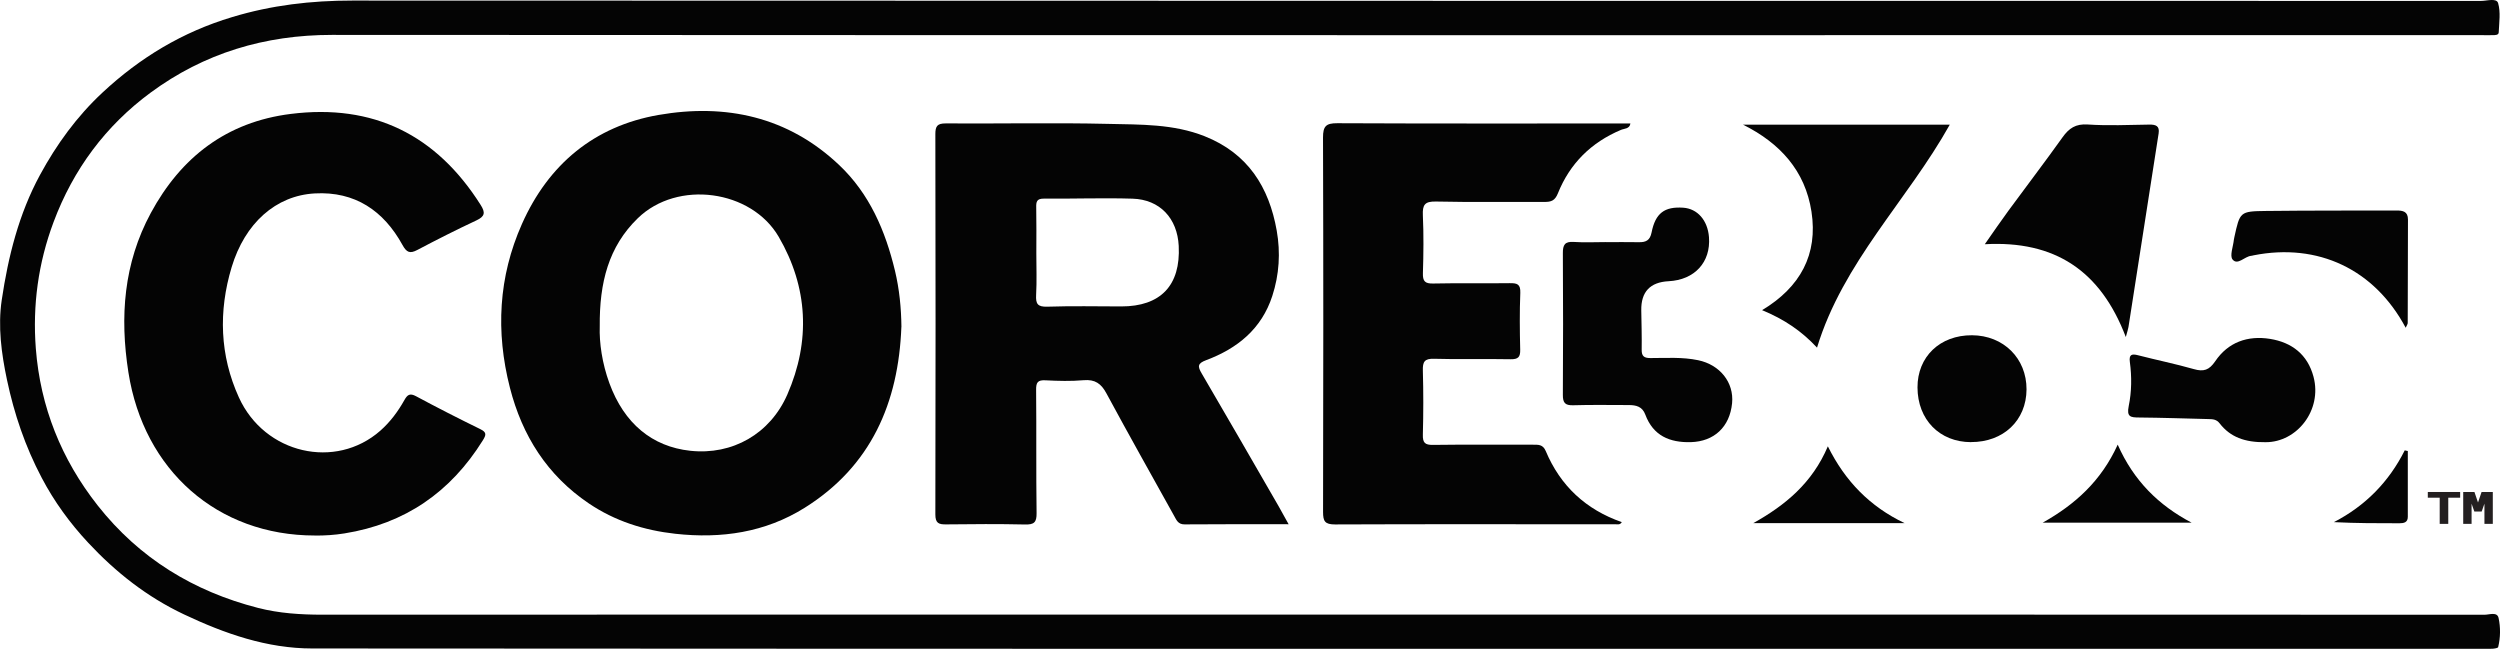
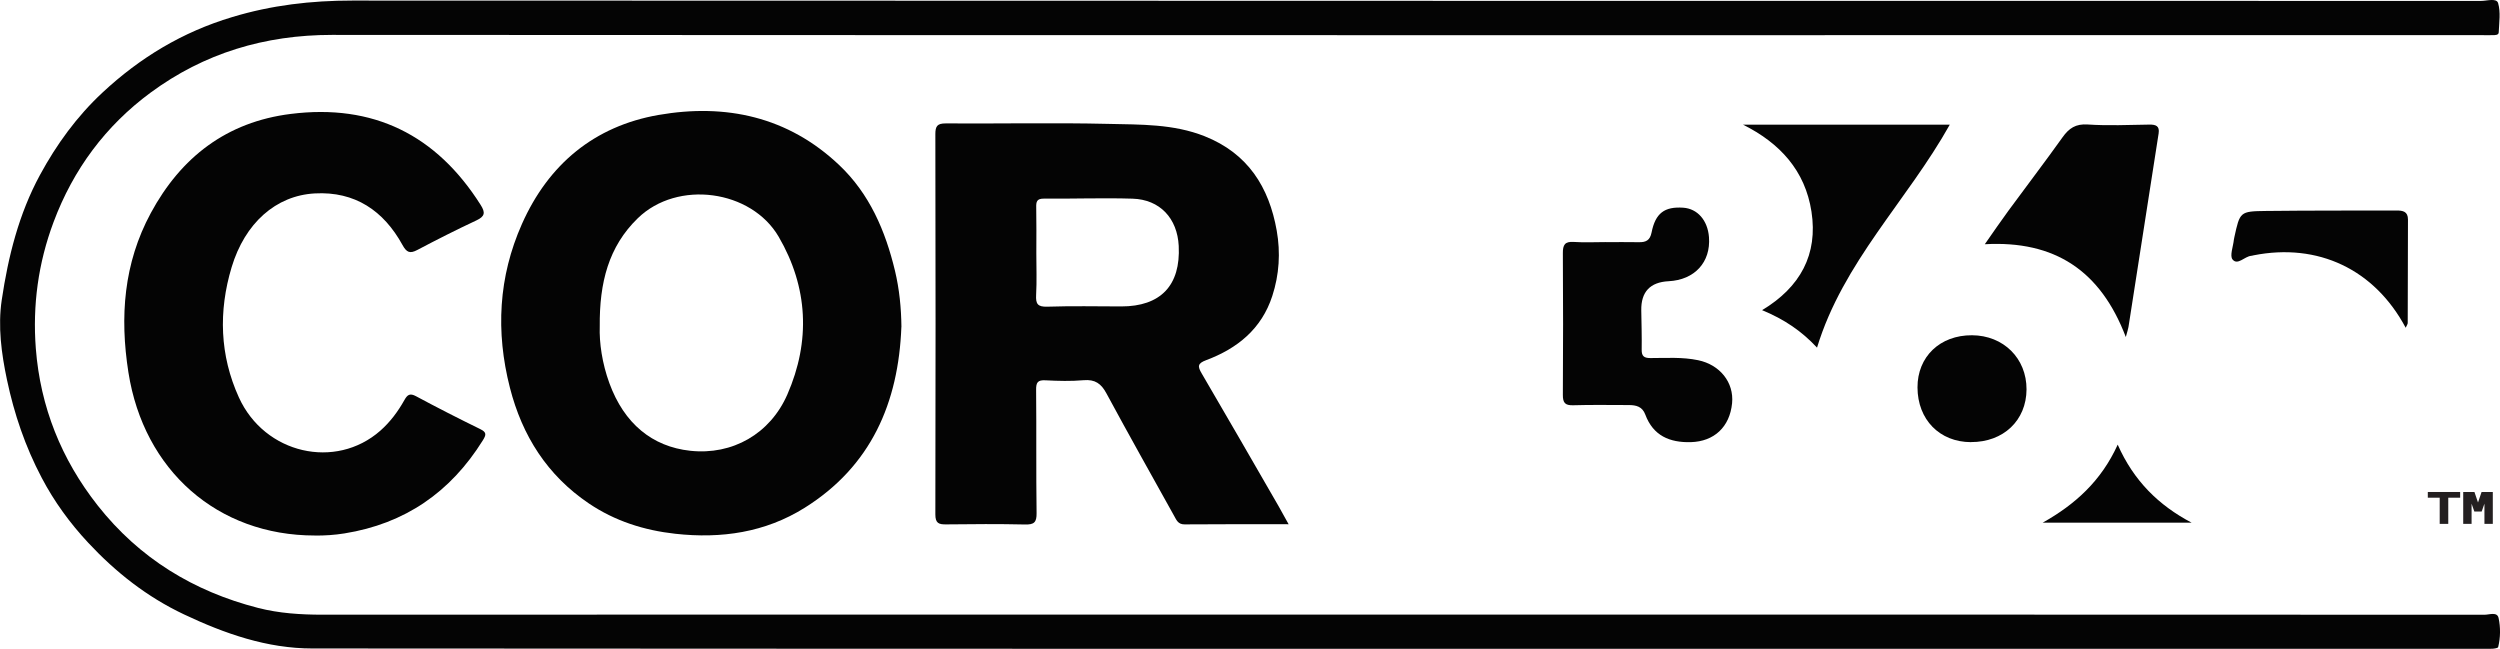
<svg xmlns="http://www.w3.org/2000/svg" viewBox="0 0 490 127.17" id="Layer_1">
  <defs>
    <style>.cls-1{fill:#231f20;}.cls-2{fill:#040404;}</style>
  </defs>
  <path d="M273.04,120.46c71.31,0,142.62,0,213.93.03.95,0,2.47-.63,2.75.63.4,1.84.38,3.82-.08,5.71-.05.19-.69.29-1.07.32-.72.05-1.45.02-2.17.02-141.73,0-283.47.03-425.2-.07-8.85,0-17.15-2.9-25.16-6.69-7.23-3.42-13.33-8.23-18.71-13.99-3.6-3.85-6.7-8.09-9.18-12.82-3.2-6.08-5.36-12.43-6.78-19.14-1.1-5.21-1.8-10.48-1.03-15.66,1.26-8.49,3.34-16.84,7.49-24.5,3.26-6.01,7.23-11.47,12.25-16.15,7.36-6.86,15.7-11.89,25.42-14.8C53.22,1.01,61,.11,69.05.11c139.08.07,278.16.05,417.23.07,1.16,0,3.04-.62,3.35.43.52,1.77.2,3.81.12,5.73-.02.57-.71.54-1.18.55-.72.02-1.45,0-2.17,0-140.45,0-280.89.03-421.34-.05-13.16,0-25.05,3.58-35.54,11.31-8.8,6.49-15.15,15.02-19.02,25.37-3.01,8.04-4.13,16.32-3.48,24.79.89,11.45,5,21.72,12.14,30.78,8.16,10.34,18.77,16.81,31.41,20.06,4.12,1.06,8.36,1.33,12.63,1.33,69.94-.03,139.88-.02,209.82-.02Z" class="cls-2" />
  <path d="M252.57,102.75c-7.09,0-13.74-.03-20.39.03-1.29.01-1.59-.86-2.05-1.67-4.44-7.99-8.92-15.95-13.26-23.99-1.04-1.94-2.23-2.79-4.48-2.6-2.47.22-4.99.15-7.47.02-1.52-.08-1.86.4-1.84,1.89.08,8.04-.02,16.09.09,24.13.03,1.85-.51,2.28-2.28,2.24-5.15-.12-10.3-.08-15.44-.02-1.45.02-2.12-.22-2.12-1.95.06-24.85.05-49.71,0-74.56,0-1.53.37-2.09,2.03-2.08,10.62.07,21.24-.16,31.85.09,6.35.15,12.78-.01,18.9,2.42,8.47,3.37,12.62,9.95,14.13,18.51.76,4.31.49,8.62-.87,12.8-2.1,6.46-6.84,10.29-12.96,12.58-1.72.64-1.69,1.23-.87,2.62,5.06,8.63,10.04,17.31,15.05,25.98.6,1.04,1.16,2.09,1.98,3.56ZM203.12,49.6c0,2.74.11,5.48-.04,8.21-.09,1.73.27,2.36,2.19,2.3,4.82-.16,9.66-.06,14.48-.05,7.74.01,11.67-4.12,11.28-11.86-.27-5.41-3.69-9.1-9.05-9.26-5.79-.18-11.58.04-17.38-.01-1.4-.01-1.53.61-1.5,1.75.06,2.98.02,5.95.02,8.93Z" class="cls-2" />
  <path d="M176.67,64.08c-.57,14.88-5.94,27.3-18.96,35.45-7.72,4.83-16.32,6.09-25.35,5.09-6.14-.68-11.84-2.5-16.95-5.95-8.14-5.5-13.06-13.25-15.47-22.69-2.8-10.96-2.25-21.71,2.36-32.08,5.2-11.7,14.2-19.18,26.78-21.37,13.15-2.29,25.38.33,35.4,9.82,5.95,5.63,9.06,12.89,10.94,20.74.86,3.61,1.22,7.26,1.26,11ZM117.55,63.98c-.11,3.21.47,7.23,1.88,11.1,2.9,7.94,8.4,12.46,15.85,13.27,8.3.9,15.68-3.34,19.04-11.03,4.58-10.48,4.06-21.02-1.69-30.9-5.37-9.23-19.83-11.22-27.62-3.65-5.73,5.56-7.54,12.6-7.46,21.21Z" class="cls-2" />
  <path d="M61.72,104.96c-19.1,0-33.54-12.76-36.55-31.97-1.71-10.91-.93-21.38,4.38-31.22,5.92-10.97,14.88-17.87,27.43-19.44,16.17-2.03,28.54,4.09,37.23,17.84.96,1.51.83,2.25-.84,3.03-3.91,1.83-7.76,3.78-11.57,5.79-1.46.77-2.1.5-2.91-.97-3.7-6.73-9.32-10.54-17.18-10.11-7.64.41-13.71,5.83-16.31,14.46-2.6,8.64-2.33,17.28,1.42,25.52,5.04,11.09,18.96,14.25,27.73,6.52,1.94-1.71,3.47-3.78,4.73-6.03.57-1.01,1.06-1.37,2.26-.72,4.15,2.23,8.35,4.37,12.58,6.44,1.32.64,1.17,1.15.5,2.23-6.32,10.14-15.25,16.32-27.12,18.22-1.93.31-3.82.43-5.75.42Z" class="cls-2" />
-   <path d="M317.86,102.35c-.34.55-.77.41-1.15.41-18.35,0-36.7-.05-55.05.03-1.99,0-2.34-.64-2.34-2.45.06-24.46.07-48.92-.01-73.39,0-2.21.58-2.81,2.8-2.8,19.15.09,38.29.05,57.45.05-.15,1.08-1.2.98-1.86,1.26-5.83,2.46-10.01,6.59-12.35,12.43-.59,1.46-1.32,1.69-2.65,1.69-7.08-.04-14.17.08-21.24-.08-2.21-.05-2.67.64-2.58,2.69.17,3.77.13,7.56.01,11.34-.05,1.6.41,2.08,2.03,2.04,4.99-.11,9.98,0,14.97-.07,1.45-.02,2.16.17,2.09,1.91-.15,3.7-.11,7.4-.02,11.1.04,1.47-.39,1.93-1.9,1.9-4.99-.1-9.98.06-14.97-.09-1.92-.06-2.26.61-2.21,2.34.12,4.18.11,8.37,0,12.55-.04,1.58.42,2.01,1.99,1.99,6.52-.09,13.04-.03,19.56-.04,1.06,0,1.98-.08,2.53,1.23,2.87,6.84,7.87,11.49,14.9,13.94Z" class="cls-2" />
  <path d="M314.69,47.46c2.17,0,4.34-.03,6.51.01,1.39.03,2.2-.34,2.51-1.91.75-3.79,2.55-5.1,6.2-4.85,2.8.19,4.8,2.48,5.05,5.78.37,4.9-2.81,8.37-7.92,8.63q-5.44.28-5.35,5.71c.04,2.57.12,5.14.08,7.7-.02,1.27.45,1.65,1.7,1.65,3.12,0,6.24-.23,9.36.42,4.25.88,7.06,4.34,6.66,8.43-.46,4.67-3.53,7.5-8.08,7.63-4.18.11-7.39-1.27-8.93-5.4-.59-1.59-1.81-1.87-3.27-1.87-3.62,0-7.24-.07-10.85.04-1.61.05-2.05-.48-2.04-2.05.06-9.24.06-18.49,0-27.74-.01-1.62.36-2.34,2.13-2.22,2.08.14,4.18.03,6.27.03Z" class="cls-2" />
  <path d="M356.13,68.13c-2.99-3.22-6.41-5.55-10.76-7.34,7.52-4.52,10.97-10.94,9.68-19.31-1.24-8.05-6.2-13.45-13.43-17.05h40.54c-8.32,14.87-20.92,26.93-26.02,43.7Z" class="cls-2" />
  <path d="M416.66,66.06c-4.96-13.04-13.94-18.95-27.64-18.19,1.68-2.39,3.13-4.53,4.66-6.61,3.51-4.79,7.12-9.5,10.57-14.34,1.27-1.78,2.57-2.68,4.95-2.52,4,.27,8.03.08,12.05.02,1.28-.02,2.07.25,1.84,1.73-1.97,12.65-3.93,25.3-5.91,37.94-.07.46-.24.9-.52,1.96Z" class="cls-2" />
-   <path d="M444.04,86.67c-4.08.06-6.93-1.03-8.99-3.69-.61-.78-1.3-.82-2.09-.84-4.57-.11-9.14-.27-13.71-.31-1.65-.01-2.46-.1-2.02-2.25.58-2.81.61-5.75.22-8.64-.19-1.44.35-1.64,1.61-1.31,3.64.94,7.33,1.69,10.95,2.72,1.92.55,2.99.19,4.17-1.54,2.53-3.74,6.35-5.09,10.74-4.39,4.29.69,7.37,3.06,8.53,7.43,1.74,6.56-3.28,12.85-9.39,12.82Z" class="cls-2" />
  <path d="M471.51,64.23c-6.12-11.46-17.18-16.67-29.79-14.19-.16.03-.31.09-.47.1-1.31.1-2.66,1.93-3.66.73-.61-.72.12-2.56.25-3.9.02-.16.06-.32.09-.47,1.09-4.99,1.09-5.09,6.2-5.15,8.53-.1,17.05-.07,25.58-.09,1.24,0,2.25.17,2.25,1.78-.03,6.76-.03,13.51-.05,20.27,0,.21-.17.43-.39.92Z" class="cls-2" />
  <path d="M386.3,86.66c-6.15-.02-10.45-4.42-10.47-10.72-.02-6.02,4.4-10.26,10.68-10.23,6.18.03,10.71,4.53,10.69,10.61-.03,6.08-4.52,10.35-10.89,10.33Z" class="cls-2" />
  <path d="M400.37,102.44c6.33-3.55,11.46-8.15,14.7-15.29,3.15,7.11,8.04,11.9,14.48,15.29h-29.18Z" class="cls-2" />
-   <path d="M373.29,102.53h-29.64c6.25-3.49,11.57-7.86,14.61-15.05,3.4,6.85,8.25,11.81,15.03,15.05Z" class="cls-2" />
-   <path d="M471.93,88.4c0,4.3,0,8.6,0,12.9,0,1.1-.76,1.26-1.65,1.26-4.24,0-8.47,0-12.84-.22,6.19-3.2,10.79-7.9,13.89-14.07.2.04.4.09.6.13Z" class="cls-2" />
  <polygon points="475.85 97.55 478.18 97.55 478.18 102.68 479.86 102.68 479.86 97.55 482.19 97.55 482.19 96.43 475.85 96.43 475.85 97.55" class="cls-1" />
  <polygon points="486.39 96.43 485.69 98.49 484.99 96.43 482.79 96.43 482.79 102.68 484.43 102.68 484.43 98.72 484.97 100.26 486.41 100.26 486.95 98.72 486.95 102.68 488.59 102.68 488.59 96.43 486.39 96.43" class="cls-1" />
</svg>